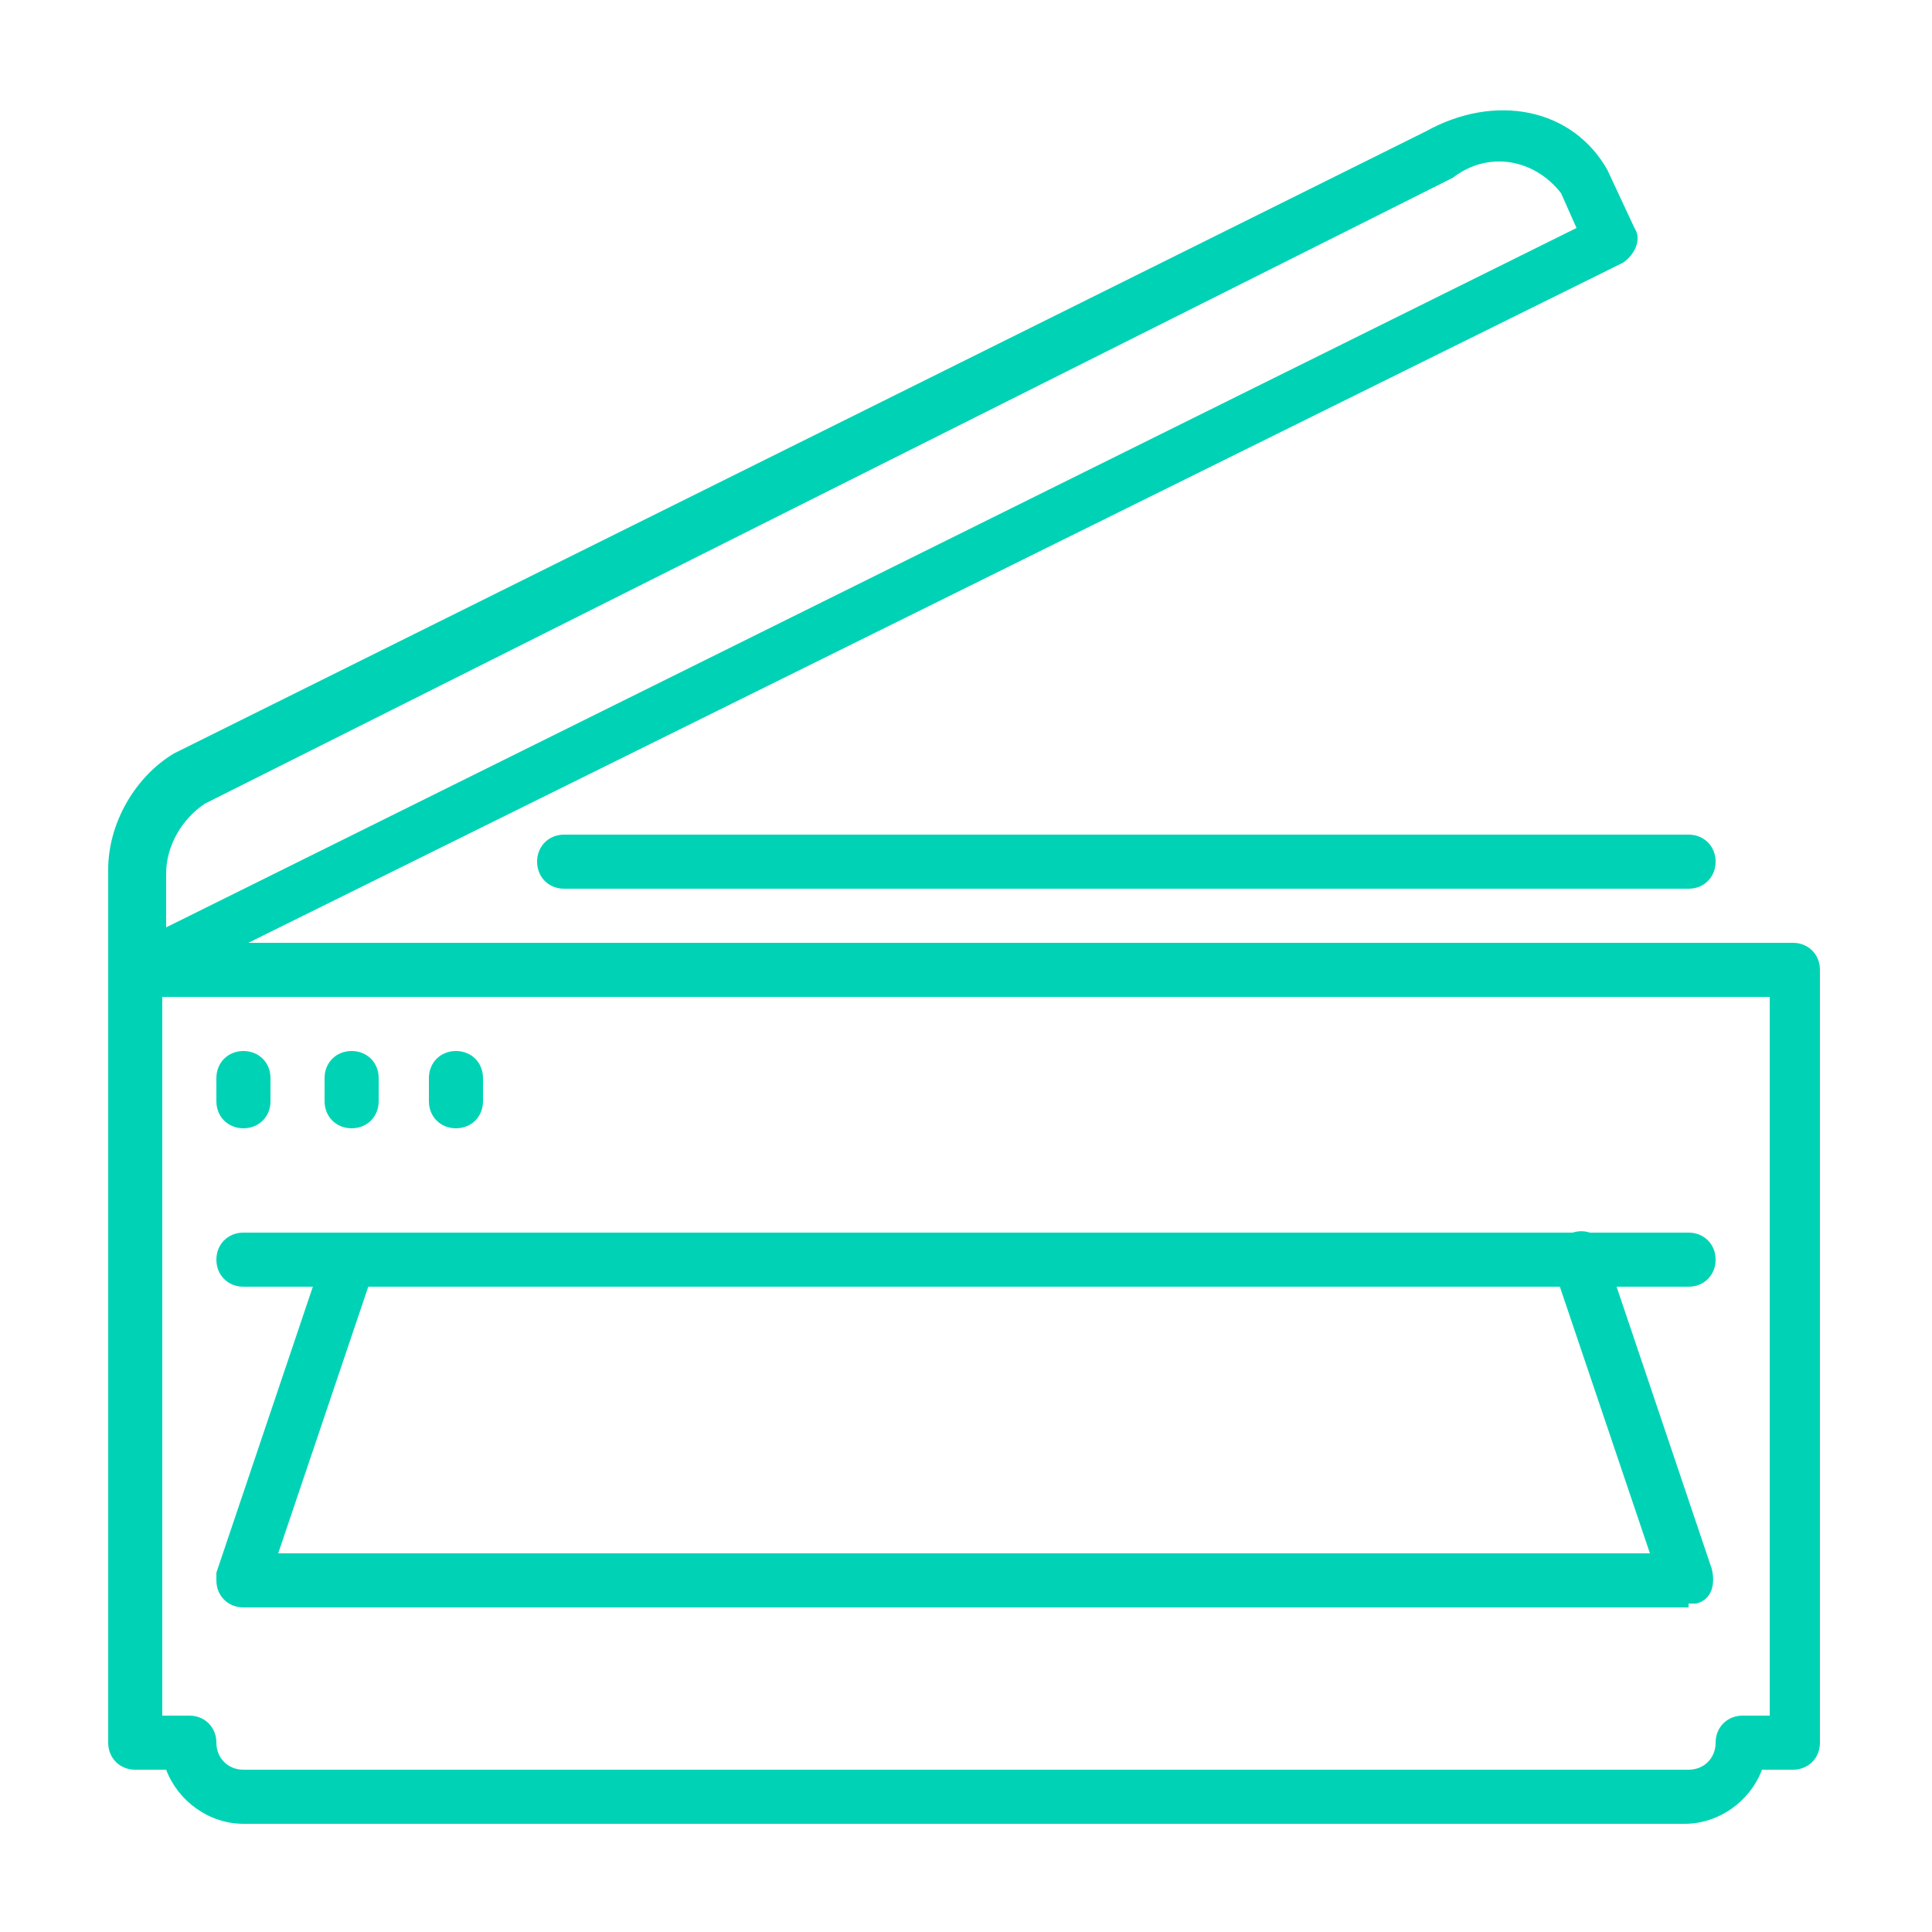
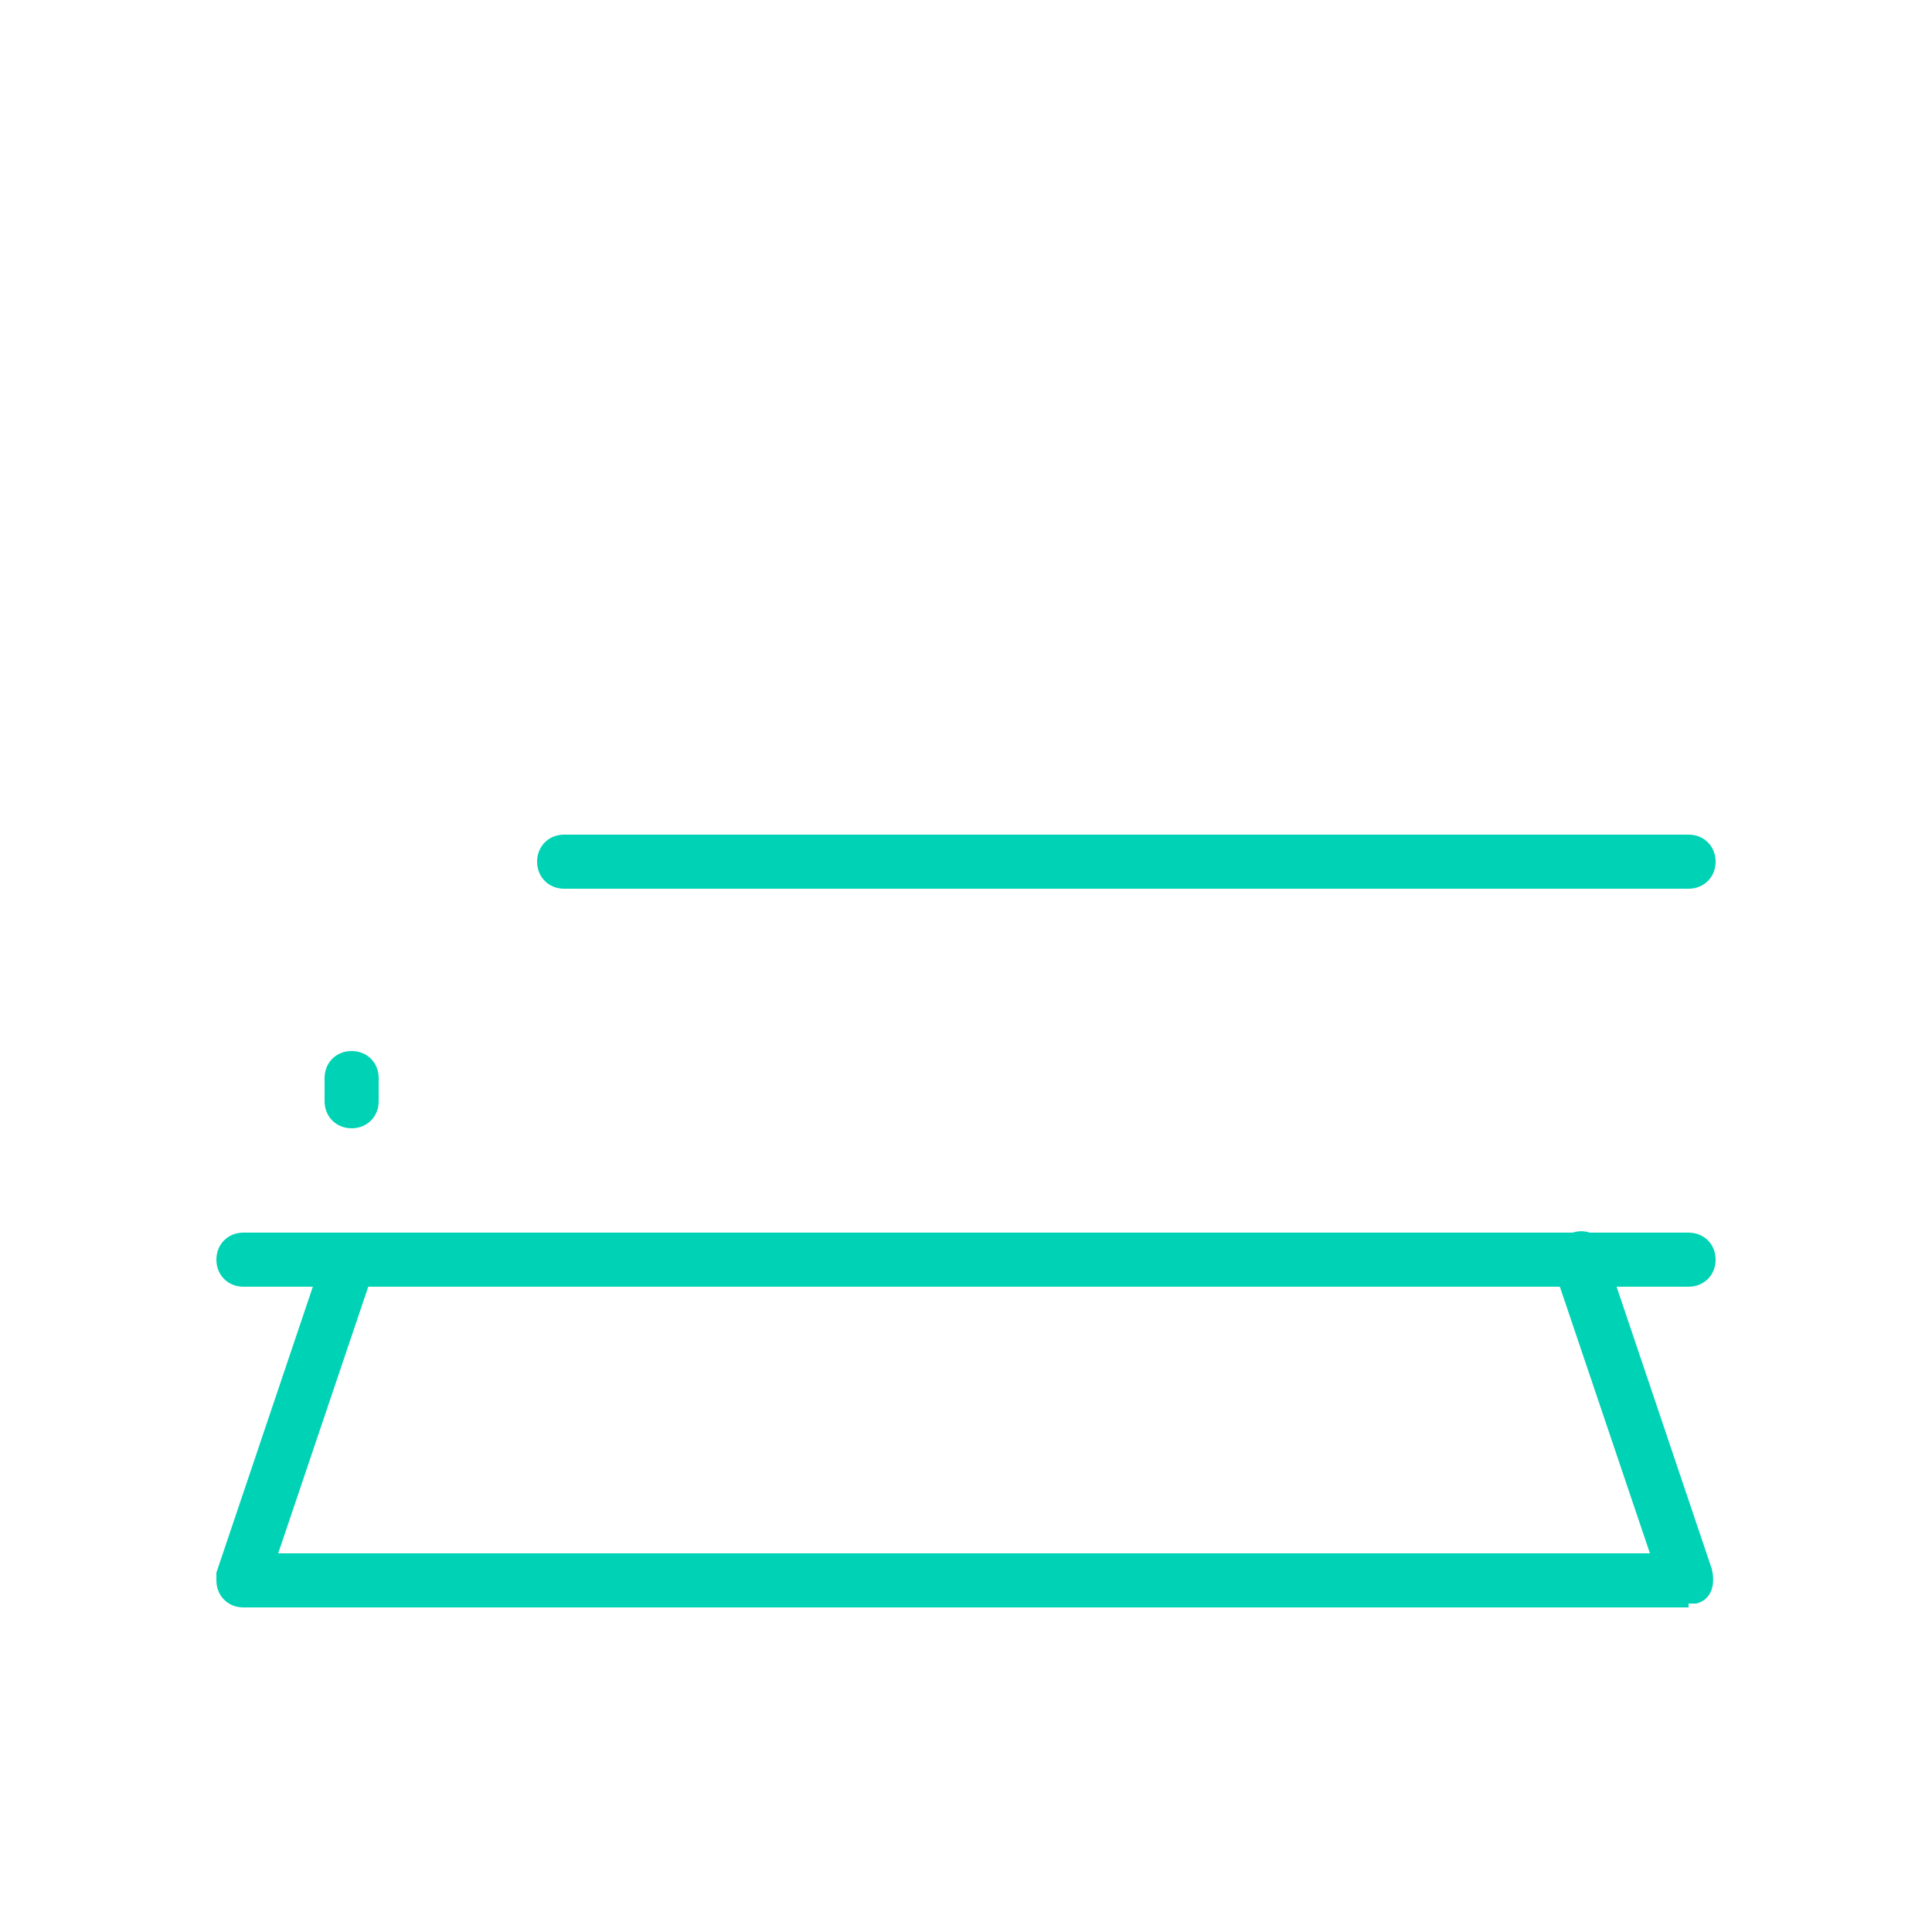
<svg xmlns="http://www.w3.org/2000/svg" version="1.1" viewBox="0 0 50 50">
  <defs>
    <style>
      .cls-1 {
        fill: #00d3b5;
      }
    </style>
  </defs>
  <g>
    <g id="Grupo_1850">
-       <path id="Trazado_12991" class="cls-1" d="M43.7,47.2H6.3c-.9,0-1.7-.6-2-1.4h-.8c-.4,0-.7-.3-.7-.7v-20c0-.4.3-.7.7-.7h42.9c.4,0,.7.3.7.7h0v20c0,.4-.3.7-.7.7h-.8c-.3.8-1.1,1.4-2,1.4M4.2,44.4h.7c.4,0,.7.3.7.7,0,.4.3.7.7.7h37.4c.4,0,.7-.3.7-.7,0-.4.3-.7.7-.7h.7v-18.6H4.2v18.6ZM4.2,45.1h0Z" />
-       <path id="Trazado_12992" class="cls-1" d="M3.5,25.8c-.4,0-.7-.3-.7-.7v-2.6c0-1.2.7-2.4,1.7-3h0S36.9,3.4,36.9,3.4c1.8-1,3.8-.6,4.7,1,0,0,0,0,0,0l.7,1.5c.2.3,0,.7-.3.9L3.8,25.7c0,0-.2,0-.3,0M5.3,20.8c-.6.4-1,1.1-1,1.8v1.4L40.8,5.9l-.4-.9c-.7-.9-1.9-1.1-2.8-.4h0S5.3,20.8,5.3,20.8Z" />
      <path id="Trazado_12993" class="cls-1" d="M43.7,23H14.6c-.4,0-.7-.3-.7-.7s.3-.7.7-.7h29.1c.4,0,.7.3.7.7s-.3.7-.7.7" />
-       <path id="Trazado_12994" class="cls-1" d="M6.3,29.2c-.4,0-.7-.3-.7-.7v-.6c0-.4.3-.7.7-.7.4,0,.7.3.7.7v.6c0,.4-.3.7-.7.7" />
      <path id="Trazado_12995" class="cls-1" d="M9.1,29.2c-.4,0-.7-.3-.7-.7v-.6c0-.4.3-.7.7-.7.4,0,.7.3.7.7v.6c0,.4-.3.7-.7.7" />
-       <path id="Trazado_12996" class="cls-1" d="M11.8,29.2c-.4,0-.7-.3-.7-.7v-.6c0-.4.3-.7.7-.7.4,0,.7.3.7.7v.6c0,.4-.3.7-.7.7" />
      <path id="Trazado_12997" class="cls-1" d="M43.7,33.3H6.3c-.4,0-.7-.3-.7-.7s.3-.7.7-.7c0,0,0,0,0,0h37.4c.4,0,.7.3.7.7s-.3.7-.7.7c0,0,0,0,0,0" />
      <path id="Trazado_12998" class="cls-1" d="M43.7,41.6H6.3c-.4,0-.7-.3-.7-.7,0,0,0-.1,0-.2l2.8-8.3c.1-.4.5-.5.9-.4.3.1.5.5.4.8l-2.5,7.4h35.5l-2.5-7.4c-.1-.4.1-.8.5-.9.3-.1.7,0,.8.4l2.8,8.3c.1.4,0,.8-.4.9,0,0-.1,0-.2,0" />
    </g>
  </g>
</svg>